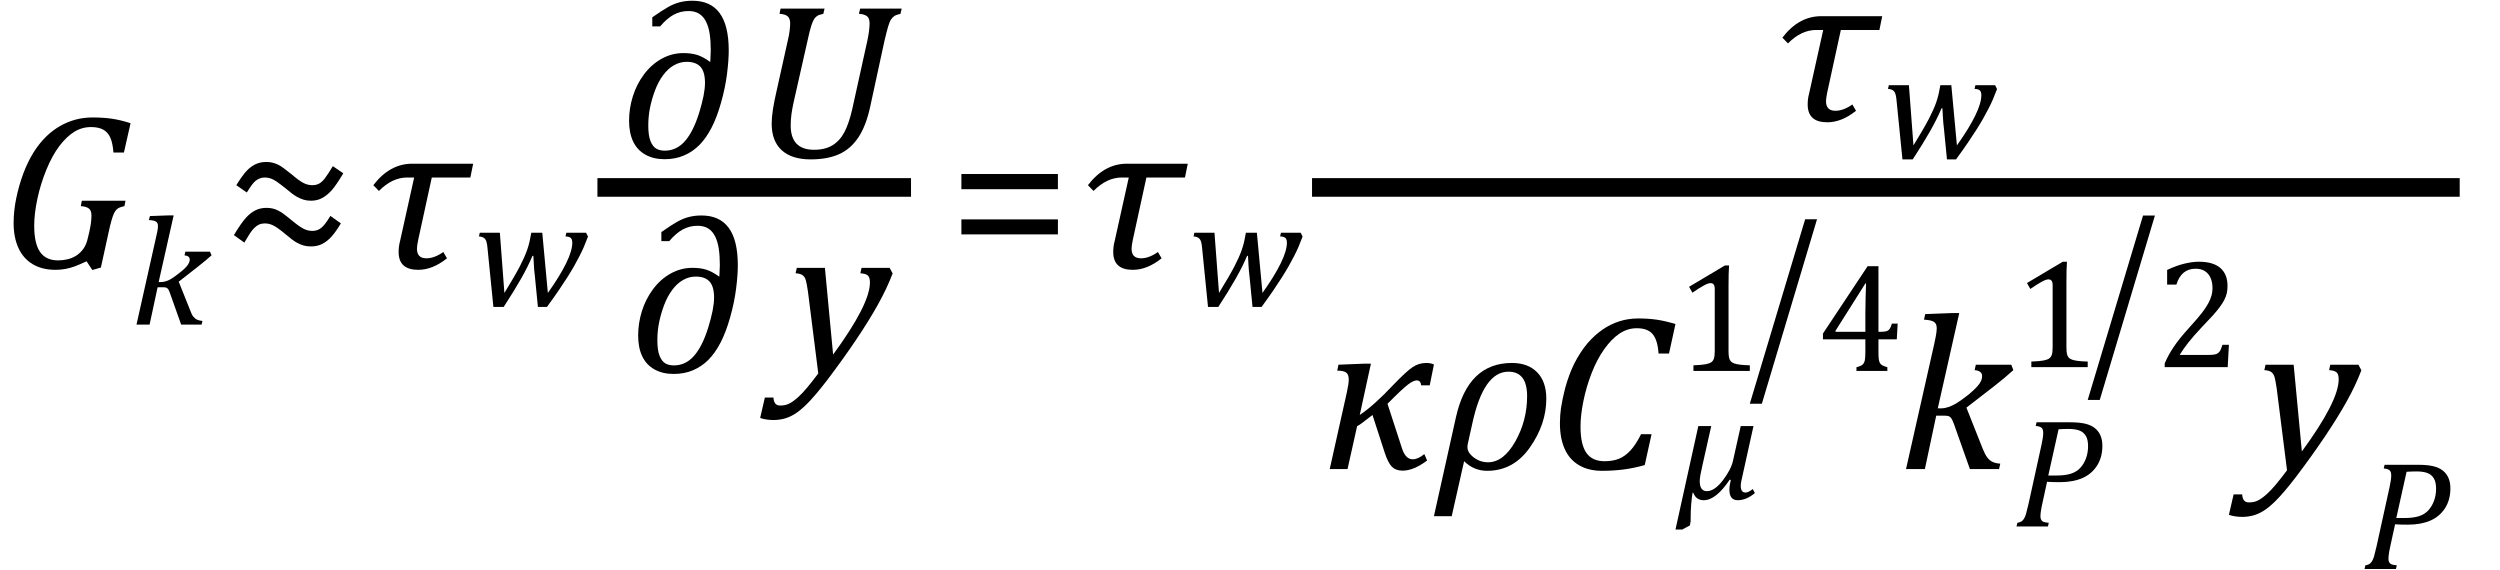
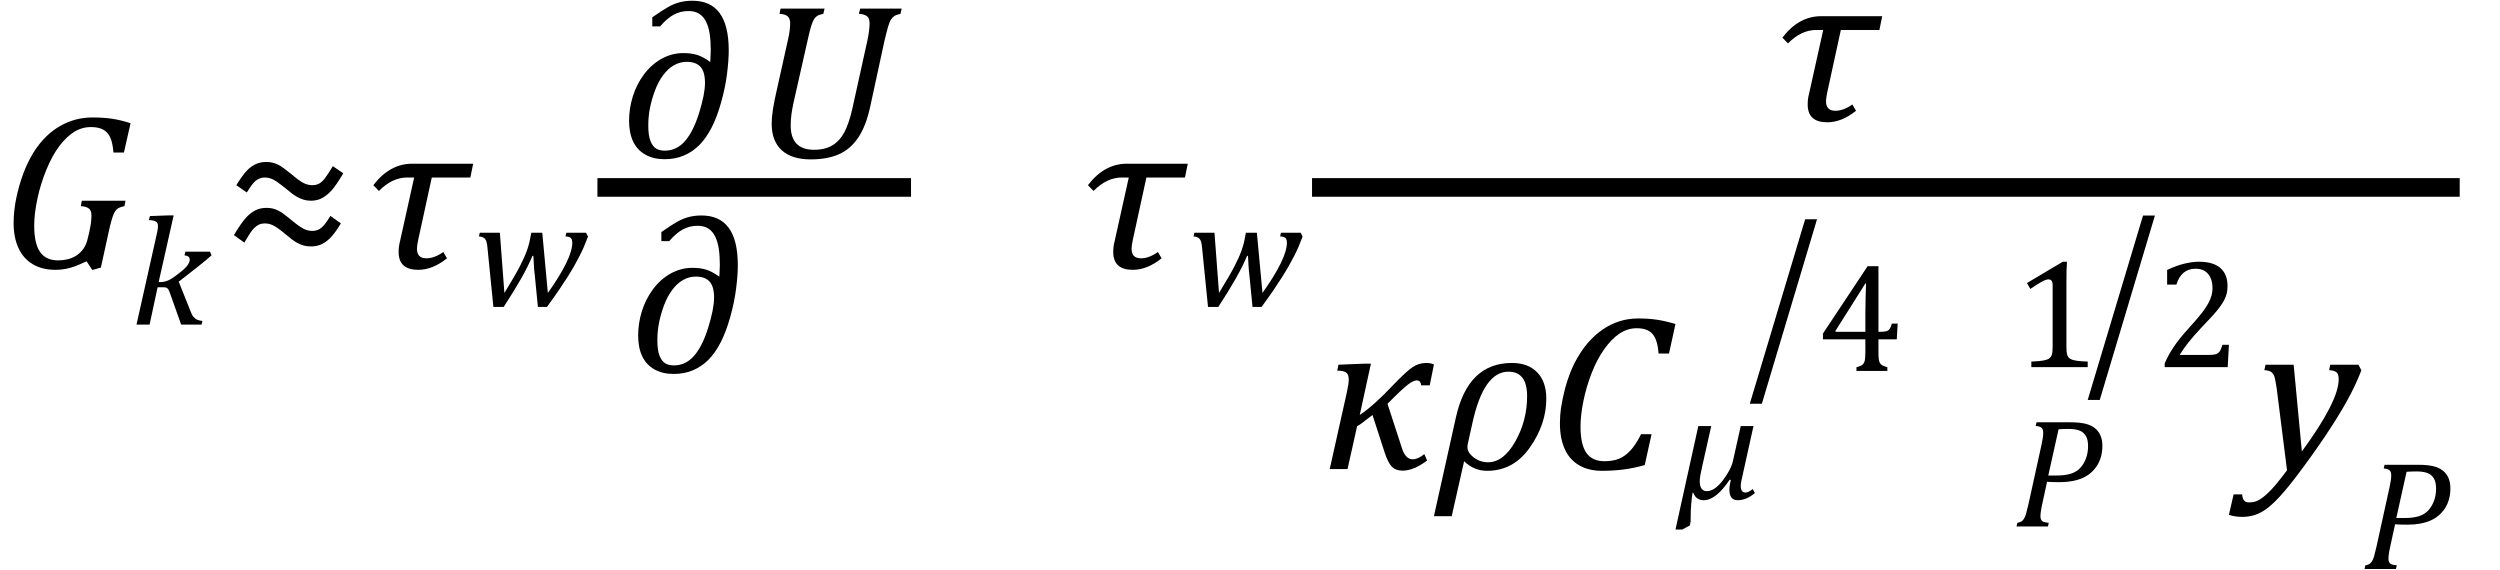
<svg xmlns="http://www.w3.org/2000/svg" stroke-dasharray="none" shape-rendering="auto" font-family="'Dialog'" width="223.813" text-rendering="auto" fill-opacity="1" contentScriptType="text/ecmascript" color-interpolation="auto" color-rendering="auto" preserveAspectRatio="xMidYMid meet" font-size="12" fill="black" stroke="black" image-rendering="auto" stroke-miterlimit="10" zoomAndPan="magnify" version="1.0" stroke-linecap="square" stroke-linejoin="miter" contentStyleType="text/css" font-style="normal" height="51" stroke-width="1" stroke-dashoffset="0" font-weight="normal" stroke-opacity="1" y="-27">
  <defs id="genericDefs" />
  <g>
    <g text-rendering="optimizeLegibility" transform="translate(0,24)" color-rendering="optimizeQuality" color-interpolation="linearRGB" image-rendering="optimizeQuality">
      <path d="M7.969 -3.125 Q8.188 -4.047 8.188 -4.703 Q8.188 -5.156 7.953 -5.336 Q7.719 -5.516 7.234 -5.547 L7.328 -6.031 L11.234 -6.031 L11.141 -5.547 Q10.797 -5.469 10.656 -5.398 Q10.516 -5.328 10.406 -5.211 Q10.297 -5.094 10.195 -4.875 Q10.094 -4.656 9.977 -4.25 Q9.859 -3.844 9.703 -3.109 L9.031 -0.047 L8.266 0.172 L7.75 -0.609 Q7.047 -0.281 6.656 -0.141 Q6.266 0 5.852 0.078 Q5.438 0.156 4.969 0.156 Q3.766 0.156 2.922 -0.352 Q2.078 -0.859 1.648 -1.805 Q1.219 -2.75 1.219 -4.031 Q1.219 -5.078 1.438 -6.172 Q1.688 -7.406 2.094 -8.484 Q2.484 -9.516 2.992 -10.336 Q3.5 -11.156 4.141 -11.781 Q4.703 -12.328 5.367 -12.711 Q6.031 -13.094 6.758 -13.289 Q7.484 -13.484 8.297 -13.484 Q9.234 -13.484 10 -13.375 Q10.766 -13.266 11.688 -12.969 L11.094 -10.344 L10.156 -10.344 Q10.094 -11.188 9.875 -11.68 Q9.656 -12.172 9.234 -12.398 Q8.812 -12.625 8.156 -12.625 Q7.328 -12.625 6.641 -12.195 Q5.953 -11.766 5.312 -10.922 Q4.672 -10.078 4.148 -8.797 Q3.625 -7.516 3.344 -6.188 Q3.062 -4.859 3.062 -3.797 Q3.062 -2.203 3.586 -1.445 Q4.109 -0.688 5.203 -0.688 Q5.594 -0.688 6.016 -0.781 Q6.438 -0.875 6.805 -1.102 Q7.172 -1.328 7.453 -1.711 Q7.734 -2.094 7.859 -2.672 L7.969 -3.125 Z" stroke="none" />
    </g>
    <g text-rendering="optimizeLegibility" transform="translate(11.688,29.062)" color-rendering="optimizeQuality" color-interpolation="linearRGB" image-rendering="optimizeQuality">
      <path d="M2.516 -3.812 L2.734 -3.812 Q2.953 -3.812 3.195 -3.891 Q3.438 -3.969 3.719 -4.148 Q4 -4.328 4.469 -4.703 Q4.828 -4.984 5 -5.188 Q5.172 -5.391 5.234 -5.539 Q5.297 -5.688 5.297 -5.828 Q5.297 -6.156 4.828 -6.203 L4.906 -6.531 L7.109 -6.531 L7.25 -6.203 Q6.672 -5.688 6.047 -5.203 L4.312 -3.844 L5.344 -1.266 Q5.469 -0.906 5.617 -0.719 Q5.766 -0.531 5.953 -0.445 Q6.141 -0.359 6.438 -0.328 L6.359 0 L4.531 0 L3.531 -2.812 Q3.438 -3.078 3.367 -3.172 Q3.297 -3.266 3.211 -3.305 Q3.125 -3.344 2.922 -3.344 L2.422 -3.344 L1.703 0 L0.531 0 L2.281 -7.812 Q2.359 -8.156 2.391 -8.312 Q2.422 -8.469 2.438 -8.594 Q2.453 -8.719 2.453 -8.828 Q2.453 -9.109 2.273 -9.227 Q2.094 -9.344 1.641 -9.359 L1.734 -9.719 L3.453 -9.781 L3.859 -9.781 L2.516 -3.812 Z" stroke="none" />
    </g>
    <g text-rendering="optimizeLegibility" transform="translate(20.297,24)" color-rendering="optimizeQuality" color-interpolation="linearRGB" image-rendering="optimizeQuality">
      <path d="M0.859 -7.422 Q1.422 -8.328 1.797 -8.719 Q2.172 -9.109 2.594 -9.305 Q3.016 -9.5 3.562 -9.5 Q3.844 -9.5 4.094 -9.438 Q4.344 -9.375 4.578 -9.266 Q4.812 -9.156 5.055 -8.977 Q5.297 -8.797 5.812 -8.391 Q6.469 -7.828 6.859 -7.625 Q7.25 -7.422 7.656 -7.422 Q8.016 -7.422 8.273 -7.562 Q8.531 -7.703 8.789 -8.039 Q9.047 -8.375 9.5 -9.125 L10.438 -8.484 Q9.812 -7.438 9.414 -6.984 Q9.016 -6.531 8.562 -6.281 Q8.109 -6.031 7.547 -6.031 Q7.172 -6.031 6.875 -6.125 Q6.578 -6.219 6.242 -6.406 Q5.906 -6.594 5.266 -7.141 Q4.734 -7.562 4.461 -7.75 Q4.188 -7.938 3.938 -8.023 Q3.688 -8.109 3.422 -8.109 Q3.188 -8.109 3.008 -8.047 Q2.828 -7.984 2.648 -7.859 Q2.469 -7.734 2.297 -7.508 Q2.125 -7.281 1.797 -6.766 L0.859 -7.422 ZM0.641 -2.953 Q1.297 -4.031 1.703 -4.484 Q2.109 -4.938 2.555 -5.164 Q3 -5.391 3.562 -5.391 Q3.844 -5.391 4.094 -5.336 Q4.344 -5.281 4.578 -5.164 Q4.812 -5.047 5.055 -4.875 Q5.297 -4.703 5.812 -4.281 Q6.469 -3.734 6.859 -3.531 Q7.25 -3.328 7.656 -3.328 Q7.828 -3.328 8 -3.367 Q8.172 -3.406 8.367 -3.531 Q8.562 -3.656 8.781 -3.93 Q9 -4.203 9.281 -4.672 L10.219 -4 Q9.781 -3.266 9.391 -2.828 Q9 -2.391 8.555 -2.164 Q8.109 -1.938 7.547 -1.938 Q7.172 -1.938 6.875 -2.023 Q6.578 -2.109 6.242 -2.297 Q5.906 -2.484 5.266 -3.031 Q4.734 -3.469 4.461 -3.648 Q4.188 -3.828 3.938 -3.914 Q3.688 -4 3.422 -4 Q3.125 -4 2.898 -3.898 Q2.672 -3.797 2.469 -3.594 Q2.266 -3.391 2.07 -3.094 Q1.875 -2.797 1.578 -2.281 L0.641 -2.953 Z" stroke="none" />
    </g>
    <g text-rendering="optimizeLegibility" transform="translate(32.734,24)" color-rendering="optimizeQuality" color-interpolation="linearRGB" image-rendering="optimizeQuality">
      <path d="M9.375 -8.109 L5.922 -8.109 L4.703 -2.516 Q4.594 -1.984 4.594 -1.734 Q4.594 -0.875 5.438 -0.875 Q6.156 -0.875 6.953 -1.438 L7.281 -0.875 Q6 0.156 4.703 0.156 Q2.953 0.156 2.953 -1.438 Q2.953 -1.953 3.078 -2.406 L4.344 -8.109 L3.719 -8.109 Q2.375 -8.109 1.188 -6.906 L0.688 -7.422 Q2.156 -9.344 4.172 -9.344 L9.625 -9.344 L9.375 -8.109 Z" stroke="none" />
    </g>
    <g text-rendering="optimizeLegibility" transform="translate(42.359,27.367)" color-rendering="optimizeQuality" color-interpolation="linearRGB" image-rendering="optimizeQuality">
      <path d="M6.688 -1.141 Q7.766 -2.656 8.32 -3.789 Q8.875 -4.922 8.875 -5.625 Q8.875 -5.953 8.734 -6.07 Q8.594 -6.188 8.266 -6.203 L8.344 -6.531 L10.109 -6.531 L10.281 -6.188 Q10.047 -5.578 9.906 -5.25 Q9.766 -4.922 9.531 -4.461 Q9.297 -4 9.039 -3.547 Q8.781 -3.094 8.43 -2.539 Q8.078 -1.984 7.641 -1.344 Q7.203 -0.703 6.609 0.109 L5.797 0.109 L5.516 -2.75 Q5.469 -3.078 5.438 -3.617 Q5.406 -4.156 5.391 -4.453 L5.312 -4.469 Q4.938 -3.562 4.305 -2.445 Q3.672 -1.328 2.734 0.109 L1.812 0.109 L1.297 -5.031 Q1.266 -5.438 1.203 -5.68 Q1.141 -5.922 0.992 -6.047 Q0.844 -6.172 0.516 -6.203 L0.594 -6.531 L2.391 -6.531 L2.797 -1.141 Q3.766 -2.719 4.188 -3.539 Q4.609 -4.359 4.82 -4.953 Q5.031 -5.547 5.141 -6.203 L5.203 -6.531 L6.188 -6.531 L6.688 -1.141 Z" stroke="none" />
    </g>
    <g text-rendering="optimizeLegibility" stroke-width="1.667" color-interpolation="linearRGB" color-rendering="optimizeQuality" image-rendering="optimizeQuality">
      <line y2="16.78" fill="none" x1="54.318" x2="80.725" y1="16.78" />
      <path d="M8.094 -8.547 L8.109 -8.797 Q8.141 -9.266 8.141 -9.594 Q8.141 -10.406 8.047 -11.047 Q7.953 -11.688 7.719 -12.156 Q7.484 -12.625 7.102 -12.867 Q6.719 -13.109 6.141 -13.109 Q5.422 -13.109 4.812 -12.773 Q4.203 -12.438 3.609 -11.734 L2.906 -11.734 L2.906 -12.547 Q3.844 -13.203 4.352 -13.484 Q4.859 -13.766 5.375 -13.898 Q5.891 -14.031 6.5 -14.031 Q8.125 -14.031 8.938 -12.922 Q9.75 -11.812 9.75 -9.578 Q9.75 -8.688 9.594 -7.461 Q9.438 -6.234 9.062 -4.906 Q8.688 -3.578 8.203 -2.648 Q7.719 -1.719 7.125 -1.117 Q6.531 -0.516 5.75 -0.18 Q4.969 0.156 4 0.156 Q3.016 0.156 2.289 -0.25 Q1.562 -0.656 1.195 -1.422 Q0.828 -2.188 0.828 -3.297 Q0.828 -4.391 1.164 -5.469 Q1.5 -6.547 2.164 -7.438 Q2.828 -8.328 3.742 -8.836 Q4.656 -9.344 5.688 -9.344 Q6.391 -9.344 6.922 -9.18 Q7.453 -9.016 8.094 -8.547 ZM7.625 -6.672 Q7.625 -7.672 7.219 -8.117 Q6.812 -8.562 5.984 -8.562 Q5.391 -8.562 4.852 -8.258 Q4.312 -7.953 3.883 -7.375 Q3.453 -6.797 3.164 -6.039 Q2.875 -5.281 2.711 -4.492 Q2.547 -3.703 2.547 -2.859 Q2.547 -1.969 2.742 -1.477 Q2.938 -0.984 3.25 -0.797 Q3.562 -0.609 4.031 -0.609 Q5.078 -0.609 5.828 -1.461 Q6.578 -2.312 7.102 -4 Q7.625 -5.688 7.625 -6.672 Z" stroke-width="1" transform="translate(55.49,14.097)" stroke="none" />
    </g>
    <g text-rendering="optimizeLegibility" transform="translate(67.24,14.097)" color-rendering="optimizeQuality" color-interpolation="linearRGB" image-rendering="optimizeQuality">
      <path d="M2.547 -12.859 L2.641 -13.328 L6.578 -13.328 L6.469 -12.859 Q6.094 -12.781 5.93 -12.68 Q5.766 -12.578 5.641 -12.383 Q5.516 -12.188 5.383 -11.773 Q5.25 -11.359 5.047 -10.422 L3.812 -4.953 Q3.688 -4.391 3.617 -3.891 Q3.547 -3.391 3.547 -2.859 Q3.547 -1.781 4.07 -1.234 Q4.594 -0.688 5.641 -0.688 Q6.641 -0.688 7.305 -1.102 Q7.969 -1.516 8.367 -2.289 Q8.766 -3.062 9.047 -4.281 L10.406 -10.438 Q10.5 -10.875 10.555 -11.289 Q10.609 -11.703 10.609 -12 Q10.609 -12.469 10.375 -12.648 Q10.141 -12.828 9.656 -12.859 L9.766 -13.328 L13.484 -13.328 L13.375 -12.859 Q13.016 -12.781 12.844 -12.672 Q12.672 -12.562 12.539 -12.367 Q12.406 -12.172 12.281 -11.758 Q12.156 -11.344 11.938 -10.422 L10.672 -4.578 Q10.297 -2.828 9.602 -1.789 Q8.906 -0.75 7.867 -0.289 Q6.828 0.172 5.328 0.172 Q3.641 0.172 2.742 -0.648 Q1.844 -1.469 1.844 -3.031 Q1.844 -3.578 1.953 -4.281 Q2.062 -4.984 2.266 -5.875 L3.281 -10.438 Q3.406 -10.953 3.453 -11.359 Q3.5 -11.766 3.5 -12 Q3.5 -12.438 3.281 -12.633 Q3.062 -12.828 2.547 -12.859 Z" stroke="none" />
    </g>
    <g text-rendering="optimizeLegibility" transform="translate(56.303,33.322)" color-rendering="optimizeQuality" color-interpolation="linearRGB" image-rendering="optimizeQuality">
      <path d="M8.094 -8.547 L8.109 -8.797 Q8.141 -9.266 8.141 -9.594 Q8.141 -10.406 8.047 -11.047 Q7.953 -11.688 7.719 -12.156 Q7.484 -12.625 7.102 -12.867 Q6.719 -13.109 6.141 -13.109 Q5.422 -13.109 4.812 -12.773 Q4.203 -12.438 3.609 -11.734 L2.906 -11.734 L2.906 -12.547 Q3.844 -13.203 4.352 -13.484 Q4.859 -13.766 5.375 -13.898 Q5.891 -14.031 6.5 -14.031 Q8.125 -14.031 8.938 -12.922 Q9.75 -11.812 9.75 -9.578 Q9.75 -8.688 9.594 -7.461 Q9.438 -6.234 9.062 -4.906 Q8.688 -3.578 8.203 -2.648 Q7.719 -1.719 7.125 -1.117 Q6.531 -0.516 5.75 -0.18 Q4.969 0.156 4 0.156 Q3.016 0.156 2.289 -0.25 Q1.562 -0.656 1.195 -1.422 Q0.828 -2.188 0.828 -3.297 Q0.828 -4.391 1.164 -5.469 Q1.5 -6.547 2.164 -7.438 Q2.828 -8.328 3.742 -8.836 Q4.656 -9.344 5.688 -9.344 Q6.391 -9.344 6.922 -9.18 Q7.453 -9.016 8.094 -8.547 ZM7.625 -6.672 Q7.625 -7.672 7.219 -8.117 Q6.812 -8.562 5.984 -8.562 Q5.391 -8.562 4.852 -8.258 Q4.312 -7.953 3.883 -7.375 Q3.453 -6.797 3.164 -6.039 Q2.875 -5.281 2.711 -4.492 Q2.547 -3.703 2.547 -2.859 Q2.547 -1.969 2.742 -1.477 Q2.938 -0.984 3.25 -0.797 Q3.562 -0.609 4.031 -0.609 Q5.078 -0.609 5.828 -1.461 Q6.578 -2.312 7.102 -4 Q7.625 -5.688 7.625 -6.672 Z" stroke="none" />
    </g>
    <g text-rendering="optimizeLegibility" transform="translate(70.522,33.322)" color-rendering="optimizeQuality" color-interpolation="linearRGB" image-rendering="optimizeQuality">
-       <path d="M1.812 -7.203 Q1.703 -7.953 1.617 -8.242 Q1.531 -8.531 1.336 -8.68 Q1.141 -8.828 0.703 -8.859 L0.812 -9.344 L3.328 -9.344 L4.062 -1.578 Q7.359 -6.078 7.359 -8.031 Q7.359 -8.5 7.164 -8.664 Q6.969 -8.828 6.5 -8.859 L6.609 -9.344 L9.125 -9.344 L9.391 -8.844 Q8.875 -7.484 8.062 -6.031 Q7.25 -4.578 6.086 -2.852 Q4.922 -1.125 3.5 0.75 Q2.406 2.172 1.656 2.906 Q1.078 3.469 0.602 3.758 Q0.125 4.047 -0.336 4.164 Q-0.797 4.281 -1.297 4.281 Q-1.562 4.281 -1.898 4.234 Q-2.234 4.188 -2.469 4.094 L-2.047 2.266 L-1.281 2.266 Q-1.266 2.594 -1.125 2.789 Q-0.984 2.984 -0.688 2.984 Q-0.375 2.984 -0.156 2.922 Q0.062 2.859 0.312 2.711 Q0.562 2.562 0.922 2.242 Q1.281 1.922 1.727 1.391 Q2.172 0.859 2.734 0.109 L1.812 -7.203 Z" stroke="none" />
-     </g>
+       </g>
    <g text-rendering="optimizeLegibility" transform="translate(84.85,24)" color-rendering="optimizeQuality" color-interpolation="linearRGB" image-rendering="optimizeQuality">
-       <path d="M1.219 -7.062 L1.219 -8.422 L9.859 -8.422 L9.859 -7.062 L1.219 -7.062 ZM1.219 -3.016 L1.219 -4.359 L9.859 -4.359 L9.859 -3.016 L1.219 -3.016 Z" stroke="none" />
-     </g>
+       </g>
    <g text-rendering="optimizeLegibility" transform="translate(96.71,24)" color-rendering="optimizeQuality" color-interpolation="linearRGB" image-rendering="optimizeQuality">
      <path d="M9.375 -8.109 L5.922 -8.109 L4.703 -2.516 Q4.594 -1.984 4.594 -1.734 Q4.594 -0.875 5.438 -0.875 Q6.156 -0.875 6.953 -1.438 L7.281 -0.875 Q6 0.156 4.703 0.156 Q2.953 0.156 2.953 -1.438 Q2.953 -1.953 3.078 -2.406 L4.344 -8.109 L3.719 -8.109 Q2.375 -8.109 1.188 -6.906 L0.688 -7.422 Q2.156 -9.344 4.172 -9.344 L9.625 -9.344 L9.375 -8.109 Z" stroke="none" />
    </g>
    <g text-rendering="optimizeLegibility" transform="translate(106.335,27.367)" color-rendering="optimizeQuality" color-interpolation="linearRGB" image-rendering="optimizeQuality">
      <path d="M6.688 -1.141 Q7.766 -2.656 8.32 -3.789 Q8.875 -4.922 8.875 -5.625 Q8.875 -5.953 8.734 -6.07 Q8.594 -6.188 8.266 -6.203 L8.344 -6.531 L10.109 -6.531 L10.281 -6.188 Q10.047 -5.578 9.906 -5.25 Q9.766 -4.922 9.531 -4.461 Q9.297 -4 9.039 -3.547 Q8.781 -3.094 8.43 -2.539 Q8.078 -1.984 7.641 -1.344 Q7.203 -0.703 6.609 0.109 L5.797 0.109 L5.516 -2.75 Q5.469 -3.078 5.438 -3.617 Q5.406 -4.156 5.391 -4.453 L5.312 -4.469 Q4.938 -3.562 4.305 -2.445 Q3.672 -1.328 2.734 0.109 L1.812 0.109 L1.297 -5.031 Q1.266 -5.438 1.203 -5.68 Q1.141 -5.922 0.992 -6.047 Q0.844 -6.172 0.516 -6.203 L0.594 -6.531 L2.391 -6.531 L2.797 -1.141 Q3.766 -2.719 4.188 -3.539 Q4.609 -4.359 4.82 -4.953 Q5.031 -5.547 5.141 -6.203 L5.203 -6.531 L6.188 -6.531 L6.688 -1.141 Z" stroke="none" />
    </g>
    <g text-rendering="optimizeLegibility" stroke-width="1.667" color-interpolation="linearRGB" color-rendering="optimizeQuality" image-rendering="optimizeQuality">
      <line y2="16.78" fill="none" x1="118.294" x2="219.372" y1="16.78" />
      <path d="M9.375 -8.109 L5.922 -8.109 L4.703 -2.516 Q4.594 -1.984 4.594 -1.734 Q4.594 -0.875 5.438 -0.875 Q6.156 -0.875 6.953 -1.438 L7.281 -0.875 Q6 0.156 4.703 0.156 Q2.953 0.156 2.953 -1.438 Q2.953 -1.953 3.078 -2.406 L4.344 -8.109 L3.719 -8.109 Q2.375 -8.109 1.188 -6.906 L0.688 -7.422 Q2.156 -9.344 4.172 -9.344 L9.625 -9.344 L9.375 -8.109 Z" stroke-width="1" transform="translate(158.88,10.792)" stroke="none" />
    </g>
    <g text-rendering="optimizeLegibility" transform="translate(168.505,14.159)" color-rendering="optimizeQuality" color-interpolation="linearRGB" image-rendering="optimizeQuality">
-       <path d="M6.688 -1.141 Q7.766 -2.656 8.32 -3.789 Q8.875 -4.922 8.875 -5.625 Q8.875 -5.953 8.734 -6.07 Q8.594 -6.188 8.266 -6.203 L8.344 -6.531 L10.109 -6.531 L10.281 -6.188 Q10.047 -5.578 9.906 -5.25 Q9.766 -4.922 9.531 -4.461 Q9.297 -4 9.039 -3.547 Q8.781 -3.094 8.43 -2.539 Q8.078 -1.984 7.641 -1.344 Q7.203 -0.703 6.609 0.109 L5.797 0.109 L5.516 -2.75 Q5.469 -3.078 5.438 -3.617 Q5.406 -4.156 5.391 -4.453 L5.312 -4.469 Q4.938 -3.562 4.305 -2.445 Q3.672 -1.328 2.734 0.109 L1.812 0.109 L1.297 -5.031 Q1.266 -5.438 1.203 -5.68 Q1.141 -5.922 0.992 -6.047 Q0.844 -6.172 0.516 -6.203 L0.594 -6.531 L2.391 -6.531 L2.797 -1.141 Q3.766 -2.719 4.188 -3.539 Q4.609 -4.359 4.82 -4.953 Q5.031 -5.547 5.141 -6.203 L5.203 -6.531 L6.188 -6.531 L6.688 -1.141 Z" stroke="none" />
-     </g>
+       </g>
    <g text-rendering="optimizeLegibility" transform="translate(118.294,41.994)" color-rendering="optimizeQuality" color-interpolation="linearRGB" image-rendering="optimizeQuality">
      <path d="M9.703 -7.5 L8.938 -7.5 Q8.891 -7.938 8.531 -7.938 Q8.25 -7.938 7.758 -7.57 Q7.266 -7.203 5.922 -5.844 L7.234 -1.812 Q7.547 -0.875 8.188 -0.875 Q8.656 -0.875 9.219 -1.344 L9.469 -0.766 Q8.25 0.141 7.281 0.141 Q6.672 0.141 6.328 -0.195 Q5.984 -0.531 5.672 -1.469 L4.578 -4.844 Q3.375 -3.891 3.203 -3.844 L2.344 0 L0.75 0 L2.281 -6.859 Q2.453 -7.641 2.453 -8.016 Q2.453 -8.484 2.211 -8.648 Q1.969 -8.812 1.422 -8.812 L1.531 -9.344 L3.859 -9.438 L4.438 -9.438 L3.438 -4.844 Q4.703 -5.688 6.422 -7.516 Q7.594 -8.734 8.156 -9.117 Q8.719 -9.5 9.391 -9.5 Q9.812 -9.5 10.078 -9.359 L9.703 -7.5 Z" stroke="none" />
    </g>
    <g text-rendering="optimizeLegibility" transform="translate(128.731,41.994)" color-rendering="optimizeQuality" color-interpolation="linearRGB" image-rendering="optimizeQuality">
      <path d="M2.344 -0.703 L1.234 4.219 L-0.359 4.219 L1.609 -4.625 Q2.688 -9.5 6.625 -9.5 Q8.062 -9.5 8.883 -8.664 Q9.703 -7.828 9.703 -6.297 Q9.703 -4.031 8.234 -1.938 Q6.766 0.156 4.406 0.156 Q3.219 0.156 2.344 -0.703 ZM3.078 -4.078 L2.672 -2.25 Q2.641 -2.109 2.641 -1.969 Q2.641 -1.469 3.211 -1.039 Q3.781 -0.609 4.484 -0.609 Q5.875 -0.609 6.93 -2.477 Q7.984 -4.344 7.984 -6.531 Q7.984 -8.719 6.312 -8.719 Q4.078 -8.719 3.078 -4.078 Z" stroke="none" />
    </g>
    <g text-rendering="optimizeLegibility" transform="translate(138.434,41.994)" color-rendering="optimizeQuality" color-interpolation="linearRGB" image-rendering="optimizeQuality">
      <path d="M11.562 -12.984 L10.984 -10.344 L10.047 -10.344 Q9.969 -11.547 9.523 -12.078 Q9.078 -12.609 8.094 -12.609 Q7.266 -12.609 6.547 -12.125 Q5.828 -11.641 5.18 -10.727 Q4.531 -9.812 4.055 -8.586 Q3.578 -7.359 3.32 -6.086 Q3.062 -4.812 3.062 -3.797 Q3.062 -2.203 3.586 -1.453 Q4.109 -0.703 5.219 -0.703 Q5.953 -0.703 6.5 -0.922 Q7.047 -1.141 7.531 -1.664 Q8.016 -2.188 8.484 -3.125 L9.422 -3.125 L8.812 -0.359 Q7.828 -0.078 6.898 0.039 Q5.969 0.156 4.984 0.156 Q3.781 0.156 2.93 -0.344 Q2.078 -0.844 1.648 -1.797 Q1.219 -2.75 1.219 -4.094 Q1.219 -4.797 1.312 -5.453 Q1.438 -6.281 1.688 -7.25 Q2.016 -8.453 2.5 -9.438 Q3.031 -10.484 3.703 -11.281 Q4.344 -12.016 5.078 -12.516 Q5.766 -12.984 6.555 -13.234 Q7.344 -13.484 8.234 -13.484 Q9.125 -13.484 9.883 -13.375 Q10.641 -13.266 11.562 -12.984 Z" stroke="none" />
    </g>
    <g text-rendering="optimizeLegibility" transform="translate(150.059,44.673)" color-rendering="optimizeQuality" color-interpolation="linearRGB" image-rendering="optimizeQuality">
      <path d="M7.047 -0.531 Q6.281 0.109 5.516 0.109 Q4.766 0.109 4.766 -0.828 Q4.766 -1.188 4.891 -1.703 L4.797 -1.734 Q3.562 0.109 2.469 0.109 Q1.781 0.109 1.531 -0.562 L1.469 -0.562 Q1.297 0.516 1.297 1.688 L1.297 1.828 Q1.297 1.906 1.297 1.969 L1.234 2.359 L0.547 2.734 L-0.062 2.734 L1.984 -6.531 L3.141 -6.531 L2.359 -3.047 Q2.109 -1.984 2.109 -1.609 Q2.109 -0.703 2.75 -0.703 Q3.438 -0.703 4.18 -1.672 Q4.922 -2.641 5.094 -3.453 L5.781 -6.531 L6.922 -6.531 L5.844 -1.656 Q5.781 -1.375 5.781 -1.188 Q5.781 -0.578 6.203 -0.578 Q6.469 -0.578 6.859 -0.891 L7.047 -0.531 Z" stroke="none" />
    </g>
    <g text-rendering="optimizeLegibility" transform="translate(149.997,33.205)" color-rendering="optimizeQuality" color-interpolation="linearRGB" image-rendering="optimizeQuality">
-       <path d="M4.75 -1.781 Q4.75 -1.391 4.797 -1.188 Q4.844 -0.984 4.953 -0.859 Q5.062 -0.734 5.273 -0.664 Q5.484 -0.594 5.805 -0.555 Q6.125 -0.516 6.656 -0.5 L6.656 0 L1.609 0 L1.609 -0.5 Q2.359 -0.531 2.688 -0.594 Q3.016 -0.656 3.188 -0.766 Q3.359 -0.875 3.438 -1.094 Q3.516 -1.312 3.516 -1.781 L3.516 -7.328 Q3.516 -7.609 3.422 -7.734 Q3.328 -7.859 3.141 -7.859 Q2.922 -7.859 2.516 -7.633 Q2.109 -7.406 1.516 -7 L1.219 -7.531 L4.422 -9.438 L4.797 -9.438 Q4.75 -8.781 4.75 -7.625 L4.75 -1.781 Z" stroke="none" />
-     </g>
+       </g>
    <g text-rendering="optimizeLegibility" transform="translate(156.231,32.328) matrix(1,0,0,1.298,0,0)" color-rendering="optimizeQuality" color-interpolation="linearRGB" image-rendering="optimizeQuality">
      <path d="M6.438 -9.781 L1.5 2.938 L0.422 2.938 L5.375 -9.781 L6.438 -9.781 Z" stroke="none" />
    </g>
    <g text-rendering="optimizeLegibility" transform="translate(162.669,33.205)" color-rendering="optimizeQuality" color-interpolation="linearRGB" image-rendering="optimizeQuality">
      <path d="M3.531 -0.328 Q3.953 -0.438 4.094 -0.578 Q4.234 -0.719 4.281 -0.961 Q4.328 -1.203 4.328 -1.703 L4.328 -2.828 L0.531 -2.828 L0.531 -3.344 L4.531 -9.375 L5.5 -9.375 L5.5 -3.5 L5.641 -3.5 Q6.047 -3.5 6.219 -3.555 Q6.391 -3.609 6.5 -3.758 Q6.609 -3.906 6.703 -4.234 L7.219 -4.234 L7.141 -2.828 L5.5 -2.828 L5.5 -1.703 Q5.5 -1.25 5.531 -1.039 Q5.562 -0.828 5.633 -0.703 Q5.703 -0.578 5.844 -0.5 Q5.984 -0.422 6.297 -0.328 L6.297 0 L3.531 0 L3.531 -0.328 ZM1.656 -3.5 L4.328 -3.5 L4.328 -5.203 Q4.328 -5.844 4.352 -6.641 Q4.375 -7.438 4.391 -7.828 L4.328 -7.828 L1.656 -3.594 L1.656 -3.5 Z" stroke="none" />
    </g>
    <g text-rendering="optimizeLegibility" transform="translate(169.887,41.994)" color-rendering="optimizeQuality" color-interpolation="linearRGB" image-rendering="optimizeQuality">
-       <path d="M3.594 -5.438 L3.906 -5.438 Q4.203 -5.438 4.555 -5.555 Q4.906 -5.672 5.312 -5.922 Q5.719 -6.172 6.391 -6.703 Q6.891 -7.125 7.141 -7.414 Q7.391 -7.703 7.477 -7.914 Q7.562 -8.125 7.562 -8.328 Q7.562 -8.797 6.891 -8.859 L7 -9.344 L10.172 -9.344 L10.359 -8.859 Q9.547 -8.125 8.641 -7.422 L6.156 -5.5 L7.625 -1.797 Q7.828 -1.297 8.031 -1.031 Q8.234 -0.766 8.5 -0.641 Q8.766 -0.516 9.188 -0.484 L9.078 0 L6.469 0 L5.047 -4.016 Q4.906 -4.391 4.812 -4.531 Q4.719 -4.672 4.594 -4.727 Q4.469 -4.781 4.188 -4.781 L3.453 -4.781 L2.438 0 L0.75 0 L3.266 -11.156 Q3.375 -11.656 3.414 -11.875 Q3.453 -12.094 3.477 -12.281 Q3.5 -12.469 3.5 -12.609 Q3.5 -13.016 3.25 -13.18 Q3 -13.344 2.359 -13.375 L2.469 -13.875 L4.938 -13.969 L5.516 -13.969 L3.594 -5.438 Z" stroke="none" />
-     </g>
+       </g>
    <g text-rendering="optimizeLegibility" transform="translate(180.247,47.134)" color-rendering="optimizeQuality" color-interpolation="linearRGB" image-rendering="optimizeQuality">
      <path d="M5.094 -9.328 Q5.906 -9.328 6.43 -9.203 Q6.953 -9.078 7.289 -8.812 Q7.625 -8.547 7.797 -8.148 Q7.969 -7.75 7.969 -7.219 Q7.969 -6.188 7.484 -5.438 Q7 -4.688 6.164 -4.328 Q5.328 -3.969 4.172 -3.969 Q3.469 -3.969 3.016 -4 L2.578 -1.984 Q2.516 -1.703 2.492 -1.555 Q2.469 -1.406 2.445 -1.234 Q2.422 -1.062 2.422 -0.922 Q2.422 -0.719 2.492 -0.594 Q2.562 -0.469 2.703 -0.414 Q2.844 -0.359 3.172 -0.328 L3.094 0 L0.281 0 L0.359 -0.328 Q0.625 -0.375 0.75 -0.469 Q0.875 -0.562 0.969 -0.727 Q1.062 -0.891 1.133 -1.125 Q1.203 -1.359 1.359 -2.031 L2.516 -7.297 Q2.672 -7.984 2.672 -8.375 Q2.672 -8.719 2.516 -8.844 Q2.359 -8.969 2 -9 L2.078 -9.328 L5.094 -9.328 ZM3.828 -4.562 Q4.656 -4.562 5.172 -4.734 Q5.688 -4.906 6.008 -5.266 Q6.328 -5.625 6.508 -6.117 Q6.688 -6.609 6.688 -7.203 Q6.688 -7.781 6.484 -8.117 Q6.281 -8.453 5.906 -8.594 Q5.531 -8.734 4.938 -8.734 Q4.516 -8.734 4.047 -8.703 L3.125 -4.562 L3.828 -4.562 Z" stroke="none" />
    </g>
    <g text-rendering="optimizeLegibility" transform="translate(180.247,32.869)" color-rendering="optimizeQuality" color-interpolation="linearRGB" image-rendering="optimizeQuality">
      <path d="M4.75 -1.781 Q4.75 -1.391 4.797 -1.188 Q4.844 -0.984 4.953 -0.859 Q5.062 -0.734 5.273 -0.664 Q5.484 -0.594 5.805 -0.555 Q6.125 -0.516 6.656 -0.5 L6.656 0 L1.609 0 L1.609 -0.5 Q2.359 -0.531 2.688 -0.594 Q3.016 -0.656 3.188 -0.766 Q3.359 -0.875 3.438 -1.094 Q3.516 -1.312 3.516 -1.781 L3.516 -7.328 Q3.516 -7.609 3.422 -7.734 Q3.328 -7.859 3.141 -7.859 Q2.922 -7.859 2.516 -7.633 Q2.109 -7.406 1.516 -7 L1.219 -7.531 L4.422 -9.438 L4.797 -9.438 Q4.75 -8.781 4.75 -7.625 L4.75 -1.781 Z" stroke="none" />
    </g>
    <g text-rendering="optimizeLegibility" transform="translate(186.481,31.992) matrix(1,0,0,1.298,0,0)" color-rendering="optimizeQuality" color-interpolation="linearRGB" image-rendering="optimizeQuality">
      <path d="M6.438 -9.781 L1.5 2.938 L0.422 2.938 L5.375 -9.781 L6.438 -9.781 Z" stroke="none" />
    </g>
    <g text-rendering="optimizeLegibility" transform="translate(192.919,32.869)" color-rendering="optimizeQuality" color-interpolation="linearRGB" image-rendering="optimizeQuality">
      <path d="M4.797 -1.094 Q5.141 -1.094 5.344 -1.133 Q5.547 -1.172 5.672 -1.273 Q5.797 -1.375 5.867 -1.523 Q5.938 -1.672 6.047 -2 L6.625 -2 L6.516 0 L0.875 0 L0.875 -0.328 Q1.172 -1.047 1.672 -1.797 Q2.172 -2.547 3.094 -3.562 Q3.891 -4.438 4.234 -4.891 Q4.609 -5.391 4.797 -5.75 Q4.984 -6.109 5.07 -6.422 Q5.156 -6.734 5.156 -7.062 Q5.156 -7.578 4.992 -7.969 Q4.828 -8.359 4.492 -8.586 Q4.156 -8.812 3.641 -8.812 Q2.359 -8.812 1.922 -7.391 L1.094 -7.391 L1.094 -8.703 Q1.922 -9.094 2.641 -9.266 Q3.359 -9.438 3.938 -9.438 Q5.203 -9.438 5.852 -8.883 Q6.5 -8.328 6.5 -7.266 Q6.5 -6.906 6.43 -6.602 Q6.359 -6.297 6.203 -6 Q6.047 -5.703 5.789 -5.359 Q5.531 -5.016 5.219 -4.664 Q4.906 -4.312 4.125 -3.5 Q2.828 -2.125 2.219 -1.094 L4.797 -1.094 Z" stroke="none" />
    </g>
    <g text-rendering="optimizeLegibility" transform="translate(202.012,41.994)" color-rendering="optimizeQuality" color-interpolation="linearRGB" image-rendering="optimizeQuality">
      <path d="M1.812 -7.203 Q1.703 -7.953 1.617 -8.242 Q1.531 -8.531 1.336 -8.68 Q1.141 -8.828 0.703 -8.859 L0.812 -9.344 L3.328 -9.344 L4.062 -1.578 Q7.359 -6.078 7.359 -8.031 Q7.359 -8.5 7.164 -8.664 Q6.969 -8.828 6.5 -8.859 L6.609 -9.344 L9.125 -9.344 L9.391 -8.844 Q8.875 -7.484 8.062 -6.031 Q7.25 -4.578 6.086 -2.852 Q4.922 -1.125 3.5 0.75 Q2.406 2.172 1.656 2.906 Q1.078 3.469 0.602 3.758 Q0.125 4.047 -0.336 4.164 Q-0.797 4.281 -1.297 4.281 Q-1.562 4.281 -1.898 4.234 Q-2.234 4.188 -2.469 4.094 L-2.047 2.266 L-1.281 2.266 Q-1.266 2.594 -1.125 2.789 Q-0.984 2.984 -0.688 2.984 Q-0.375 2.984 -0.156 2.922 Q0.062 2.859 0.312 2.711 Q0.562 2.562 0.922 2.242 Q1.281 1.922 1.727 1.391 Q2.172 0.859 2.734 0.109 L1.812 -7.203 Z" stroke="none" />
    </g>
    <g text-rendering="optimizeLegibility" transform="translate(211.403,50.939)" color-rendering="optimizeQuality" color-interpolation="linearRGB" image-rendering="optimizeQuality">
      <path d="M5.094 -9.328 Q5.906 -9.328 6.43 -9.203 Q6.953 -9.078 7.289 -8.812 Q7.625 -8.547 7.797 -8.148 Q7.969 -7.75 7.969 -7.219 Q7.969 -6.188 7.484 -5.438 Q7 -4.688 6.164 -4.328 Q5.328 -3.969 4.172 -3.969 Q3.469 -3.969 3.016 -4 L2.578 -1.984 Q2.516 -1.703 2.492 -1.555 Q2.469 -1.406 2.445 -1.234 Q2.422 -1.062 2.422 -0.922 Q2.422 -0.719 2.492 -0.594 Q2.562 -0.469 2.703 -0.414 Q2.844 -0.359 3.172 -0.328 L3.094 0 L0.281 0 L0.359 -0.328 Q0.625 -0.375 0.75 -0.469 Q0.875 -0.562 0.969 -0.727 Q1.062 -0.891 1.133 -1.125 Q1.203 -1.359 1.359 -2.031 L2.516 -7.297 Q2.672 -7.984 2.672 -8.375 Q2.672 -8.719 2.516 -8.844 Q2.359 -8.969 2 -9 L2.078 -9.328 L5.094 -9.328 ZM3.828 -4.562 Q4.656 -4.562 5.172 -4.734 Q5.688 -4.906 6.008 -5.266 Q6.328 -5.625 6.508 -6.117 Q6.688 -6.609 6.688 -7.203 Q6.688 -7.781 6.484 -8.117 Q6.281 -8.453 5.906 -8.594 Q5.531 -8.734 4.938 -8.734 Q4.516 -8.734 4.047 -8.703 L3.125 -4.562 L3.828 -4.562 Z" stroke="none" />
    </g>
  </g>
</svg>